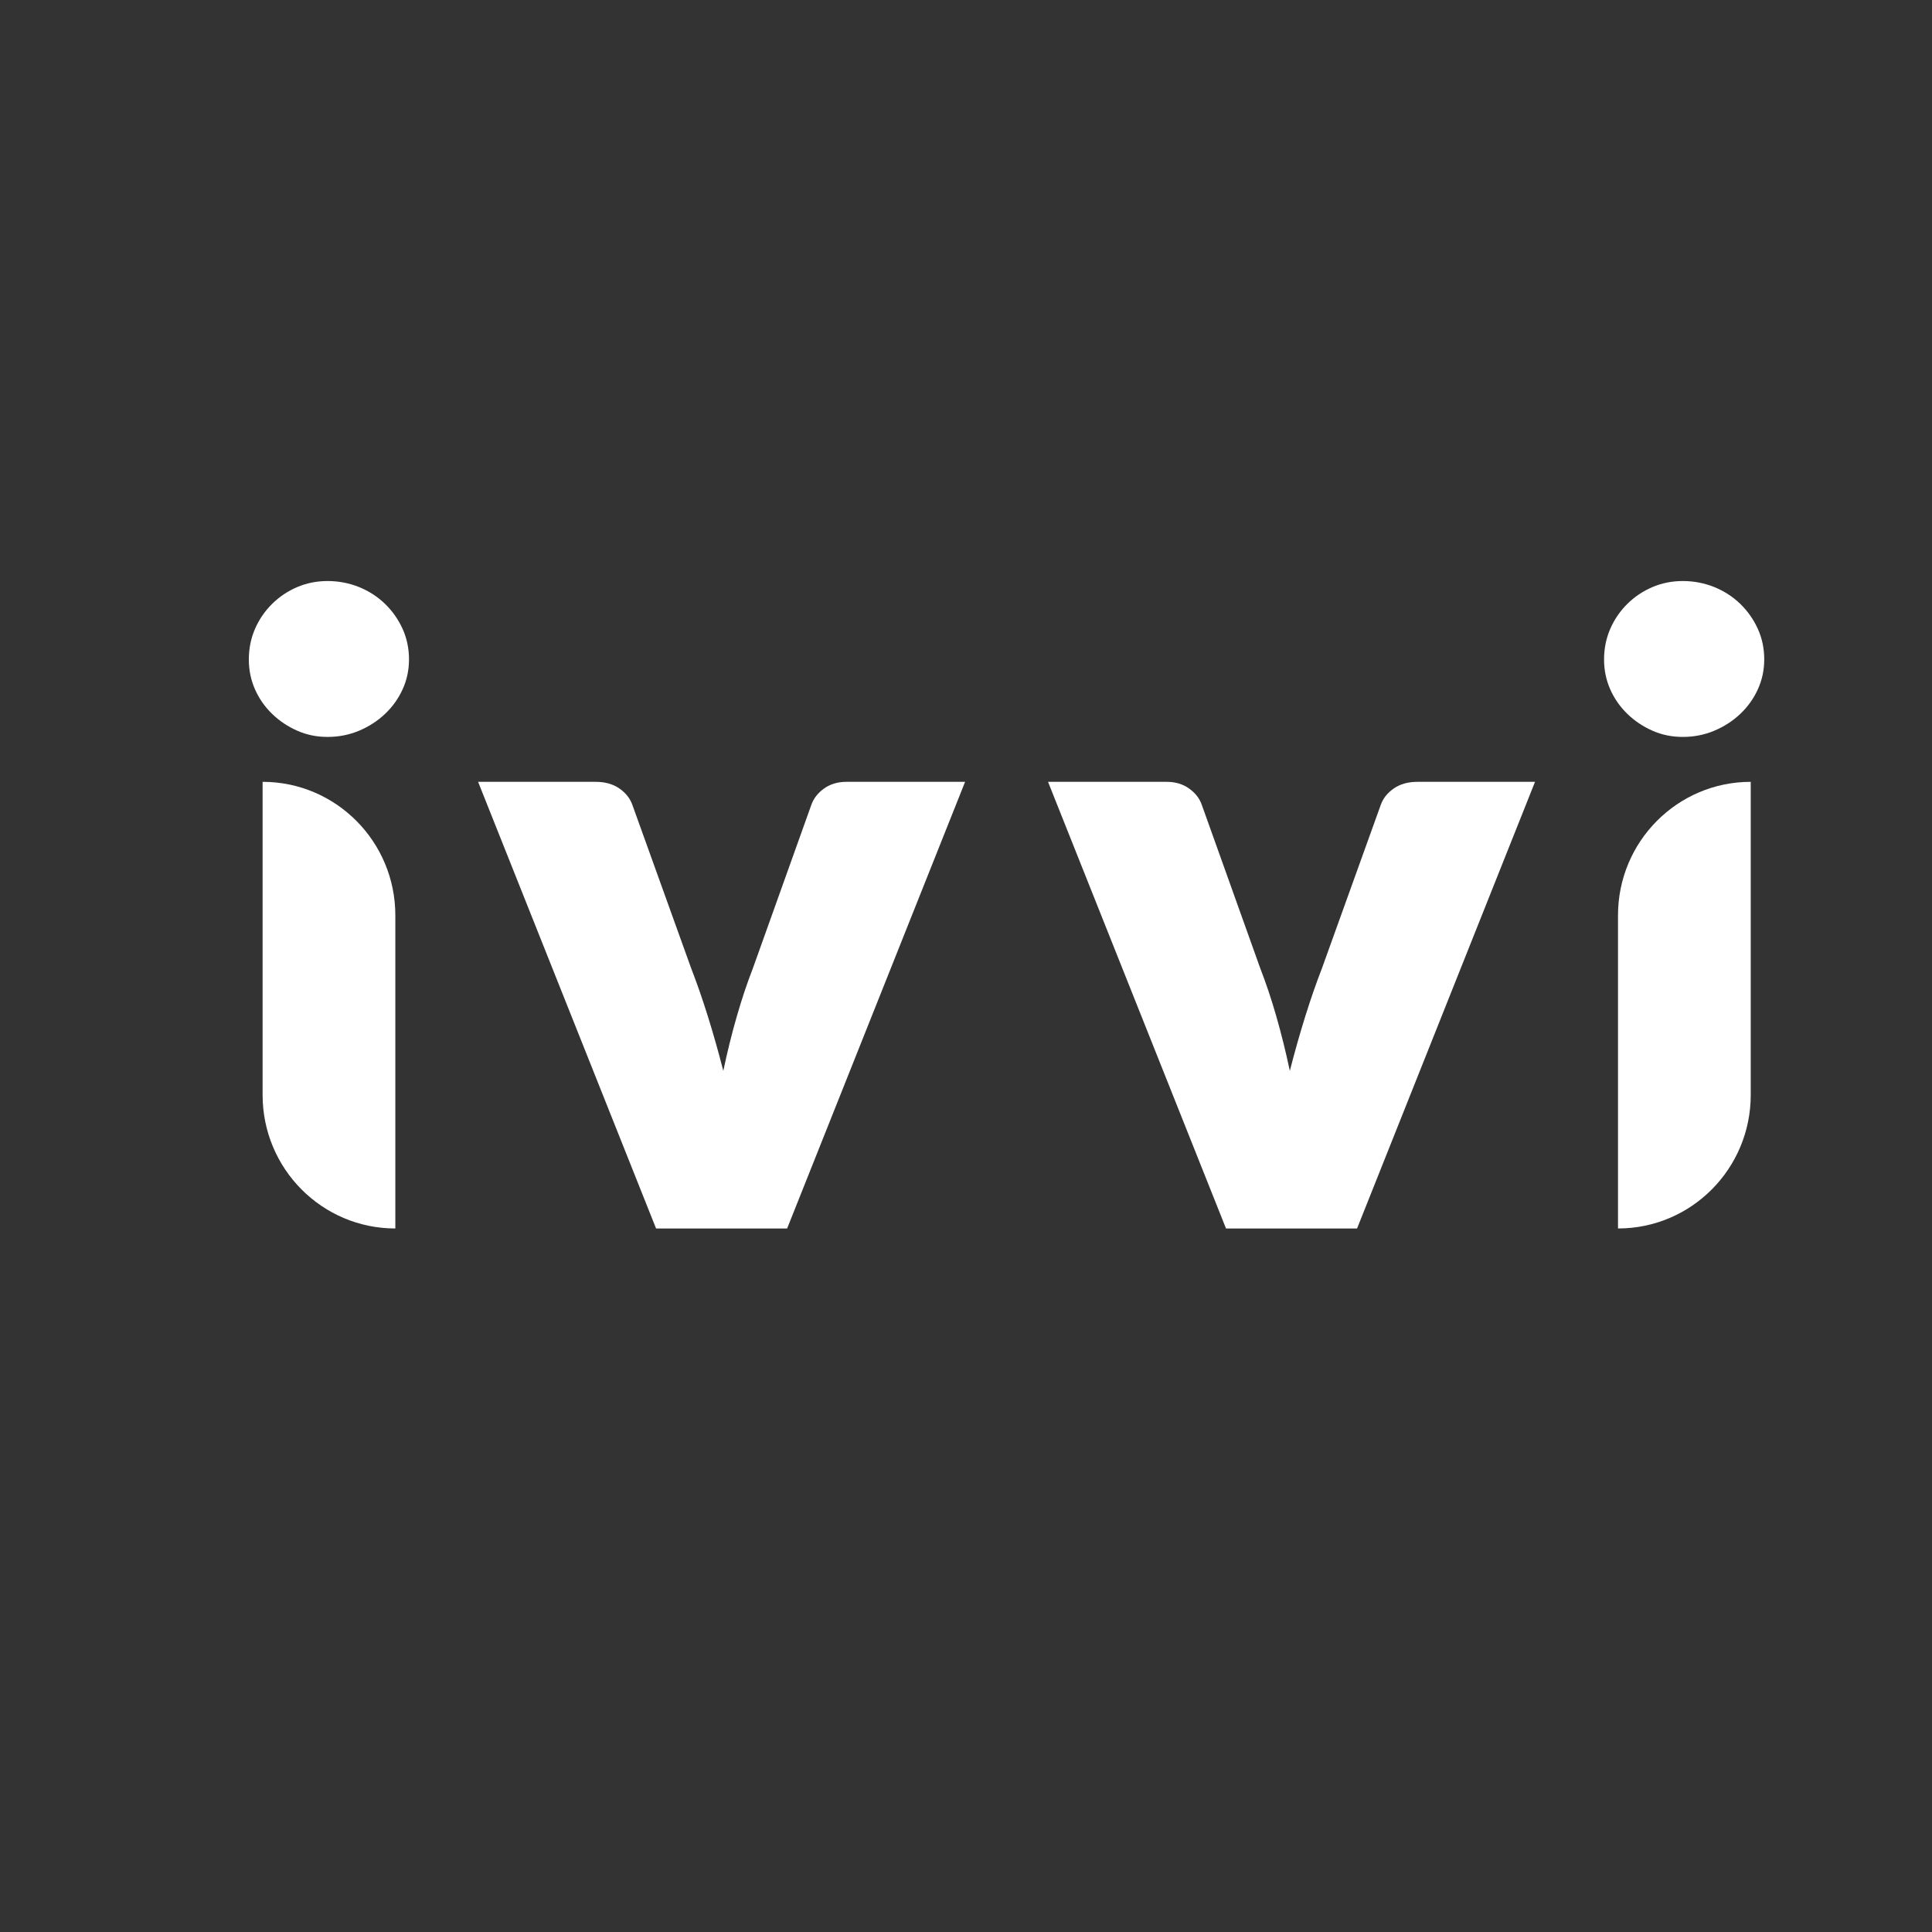
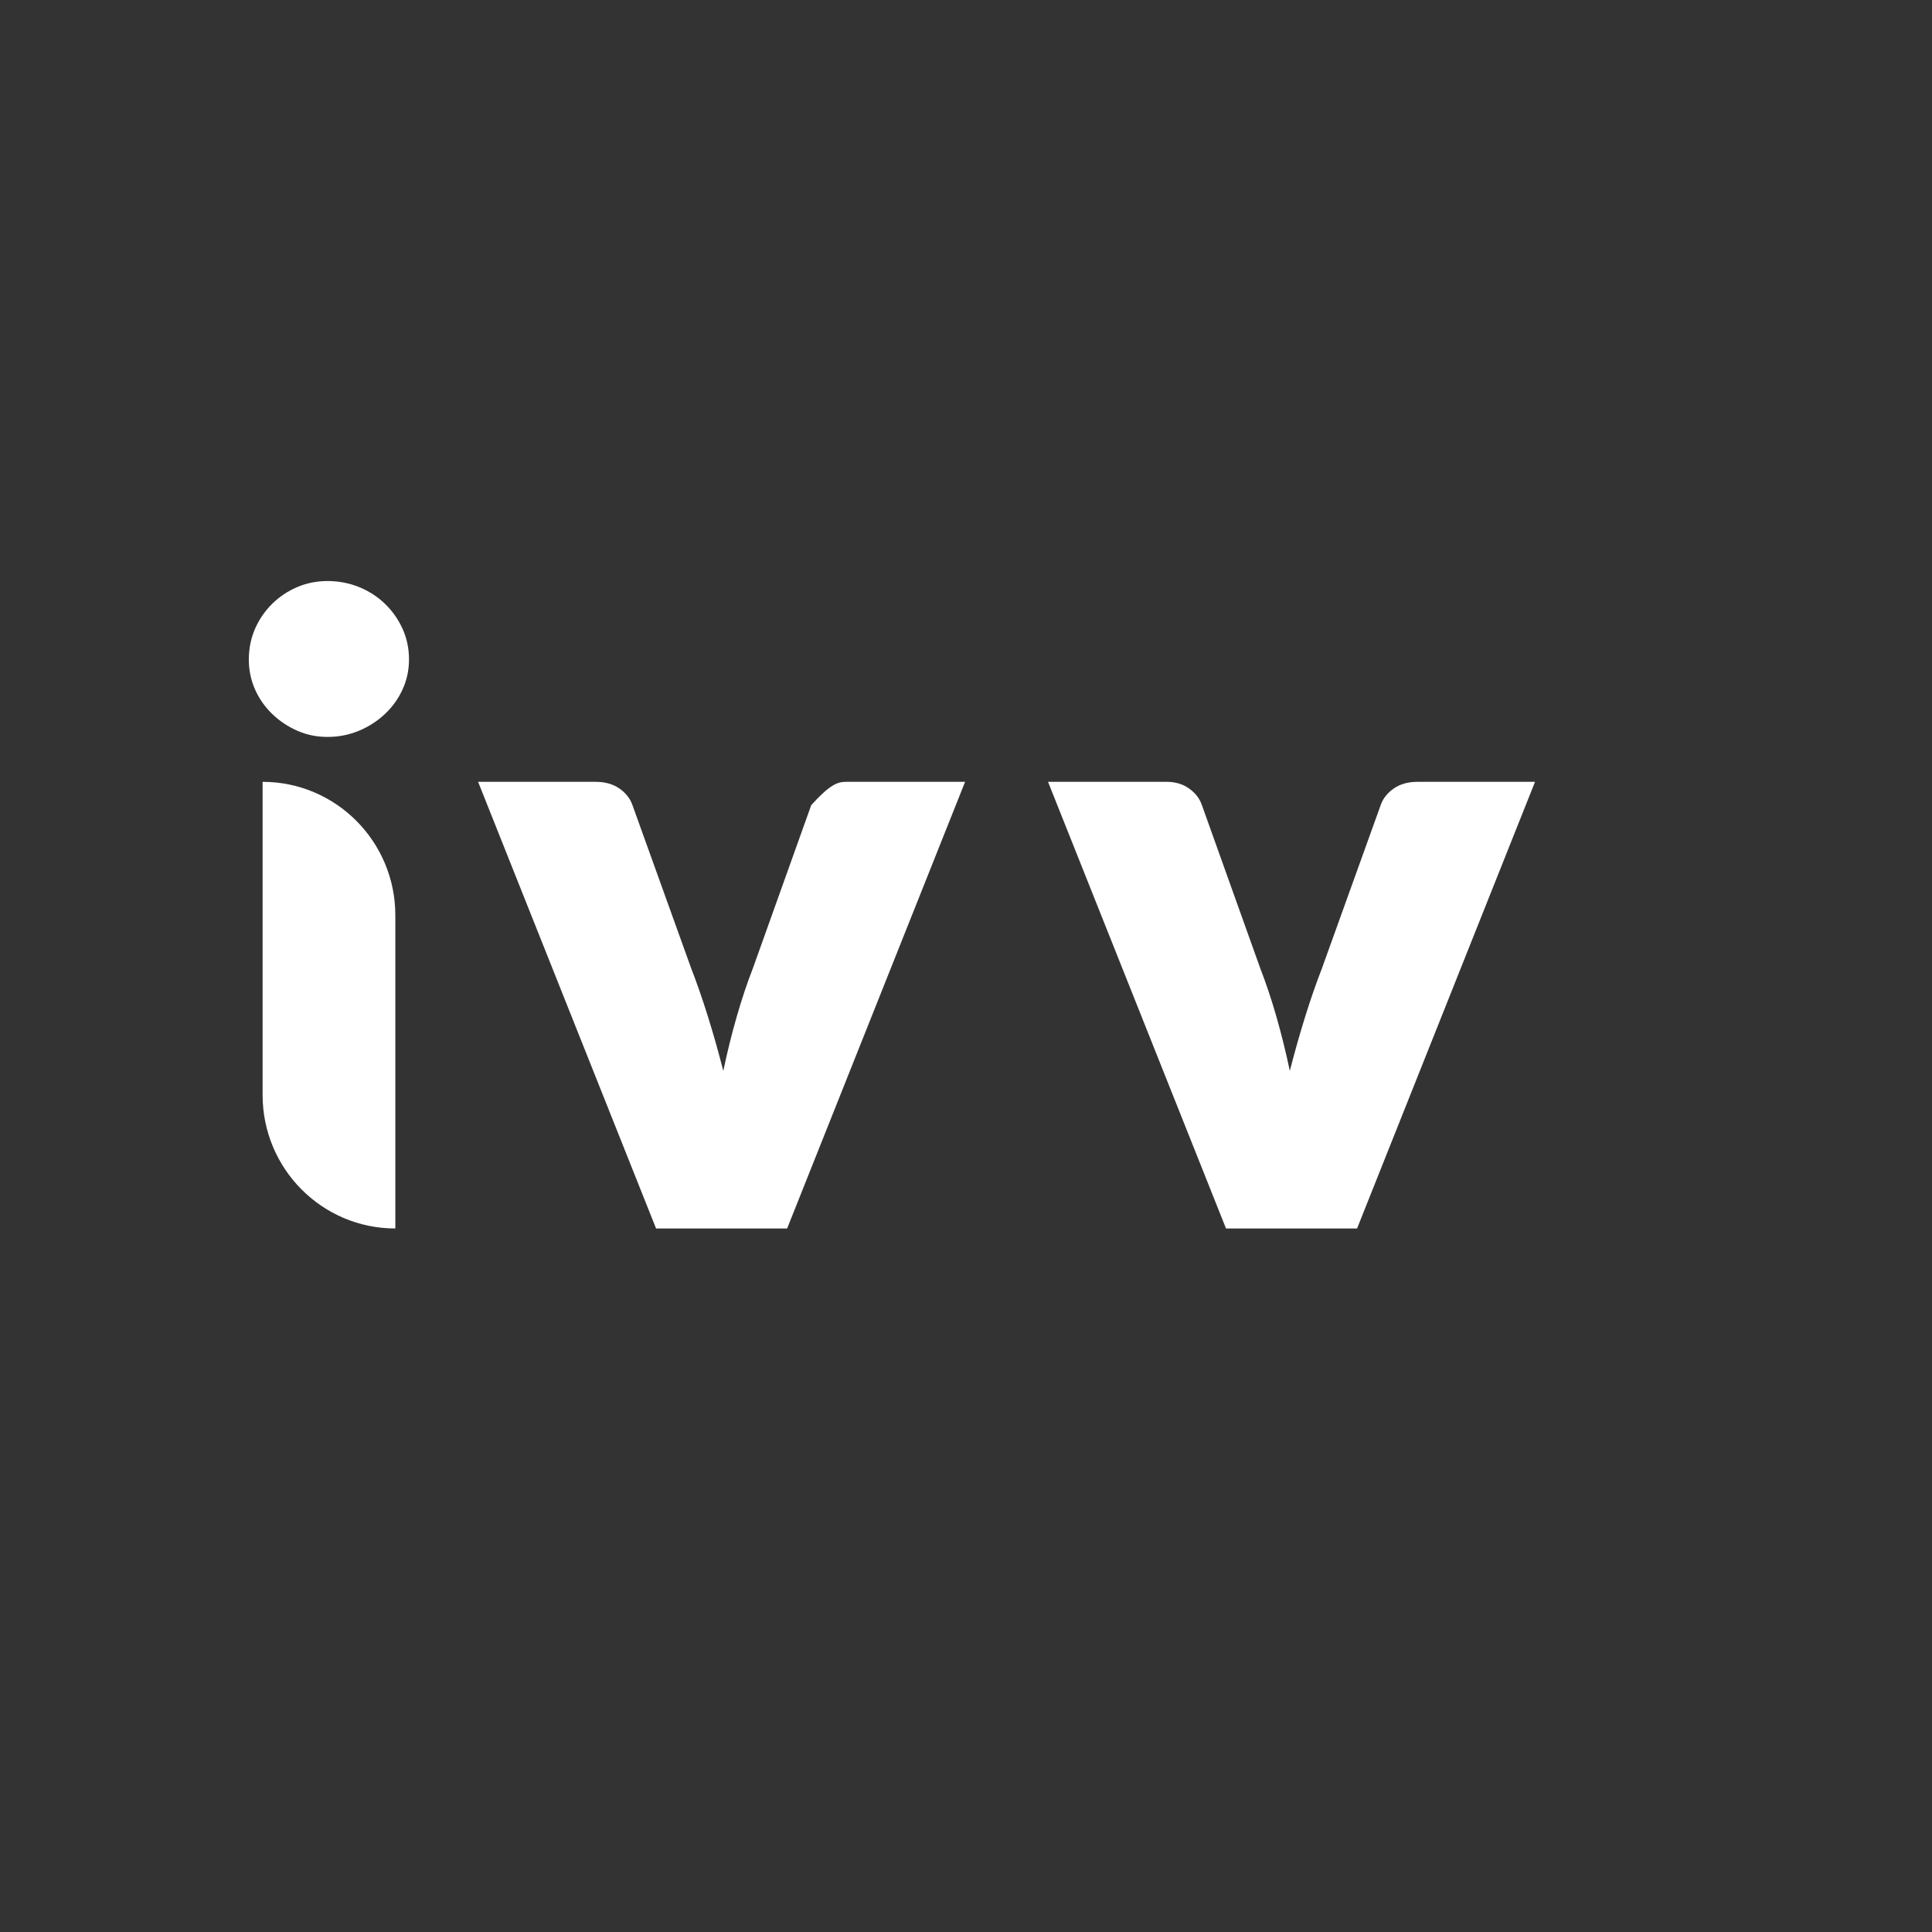
<svg xmlns="http://www.w3.org/2000/svg" width="600" height="600" viewBox="0 0 600 600" fill="none">
  <rect x="0" y="0" width="600" height="600" fill="#333333" stroke="none" />
  <rect width="600" height="600" rx="41" fill="none" />
  <path d="M127.021 204.791C127.021 208.097 126.352 211.193 125.029 214.093C123.706 216.993 121.882 219.528 119.57 221.713C117.258 223.899 114.584 225.636 111.52 226.924C108.457 228.213 105.198 228.857 101.744 228.857C98.29 228.857 95.227 228.213 92.302 226.924C89.377 225.636 86.787 223.899 84.517 221.713C82.261 219.528 80.478 216.993 79.197 214.093C77.916 211.193 77.275 208.097 77.275 204.791C77.275 201.486 77.916 198.236 79.197 195.294C80.478 192.352 82.261 189.761 84.517 187.533C86.773 185.306 89.377 183.569 92.302 182.322C95.227 181.076 98.374 180.445 101.744 180.445C105.114 180.445 108.457 181.076 111.52 182.322C114.584 183.569 117.258 185.306 119.57 187.533C121.868 189.761 123.692 192.352 125.029 195.294C126.352 198.236 127.021 201.401 127.021 204.791Z" fill="white" />
  <path d="M122.775 284.269V381.513C100.005 381.513 81.553 362.952 81.553 340.049V242.805C104.322 242.805 122.775 261.365 122.775 284.269Z" fill="white" />
-   <path d="M547.9 204.791C547.9 208.097 547.231 211.193 545.908 214.093C544.585 216.993 542.761 219.528 540.449 221.713C538.137 223.899 535.463 225.636 532.399 226.924C529.336 228.213 526.077 228.857 522.623 228.857C519.169 228.857 516.105 228.213 513.181 226.924C510.256 225.636 507.666 223.899 505.396 221.713C503.14 219.528 501.357 216.993 500.076 214.093C498.795 211.193 498.154 208.097 498.154 204.791C498.154 201.486 498.795 198.236 500.076 195.294C501.357 192.352 503.14 189.761 505.396 187.533C507.652 185.306 510.256 183.569 513.181 182.322C516.105 181.076 519.253 180.445 522.623 180.445C525.993 180.445 529.336 181.076 532.399 182.322C535.463 183.569 538.137 185.306 540.449 187.533C542.747 189.761 544.571 192.352 545.908 195.294C547.245 198.236 547.9 201.401 547.9 204.791Z" fill="white" />
-   <path d="M543.707 242.805V340.049C543.707 362.952 525.254 381.513 502.484 381.513V284.269C502.484 261.365 520.937 242.805 543.707 242.805Z" fill="white" />
-   <path d="M251.938 250.033C252.648 247.988 253.971 246.265 255.921 244.878C257.871 243.491 260.182 242.805 262.842 242.805H299.719L244.445 381.527H203.752L148.479 242.805H184.98C187.904 242.805 190.369 243.491 192.361 244.878C194.352 246.265 195.703 247.974 196.413 250.033L214.657 300.728C216.426 305.281 218.152 310.254 219.837 315.647C221.523 321.04 223.124 326.685 224.628 332.569C225.868 326.685 227.26 321.04 228.82 315.647C230.366 310.254 232.037 305.281 233.806 300.728L251.938 250.033Z" fill="white" />
+   <path d="M251.938 250.033C257.871 243.491 260.182 242.805 262.842 242.805H299.719L244.445 381.527H203.752L148.479 242.805H184.98C187.904 242.805 190.369 243.491 192.361 244.878C194.352 246.265 195.703 247.974 196.413 250.033L214.657 300.728C216.426 305.281 218.152 310.254 219.837 315.647C221.523 321.04 223.124 326.685 224.628 332.569C225.868 326.685 227.26 321.04 228.82 315.647C230.366 310.254 232.037 305.281 233.806 300.728L251.938 250.033Z" fill="white" />
  <path d="M391.39 300.728C393.159 305.281 394.83 310.254 396.376 315.647C397.922 321.04 399.328 326.685 400.568 332.569C402.072 326.685 403.673 321.04 405.359 315.647C407.044 310.254 408.77 305.281 410.539 300.728L428.783 250.033C429.493 247.988 430.844 246.265 432.835 244.878C434.827 243.491 437.292 242.805 440.216 242.805H476.717L421.444 381.527H380.751L325.477 242.805H362.354C365.014 242.805 367.325 243.491 369.275 244.878C371.225 246.265 372.562 247.974 373.258 250.033L391.39 300.728Z" fill="white" />
</svg>